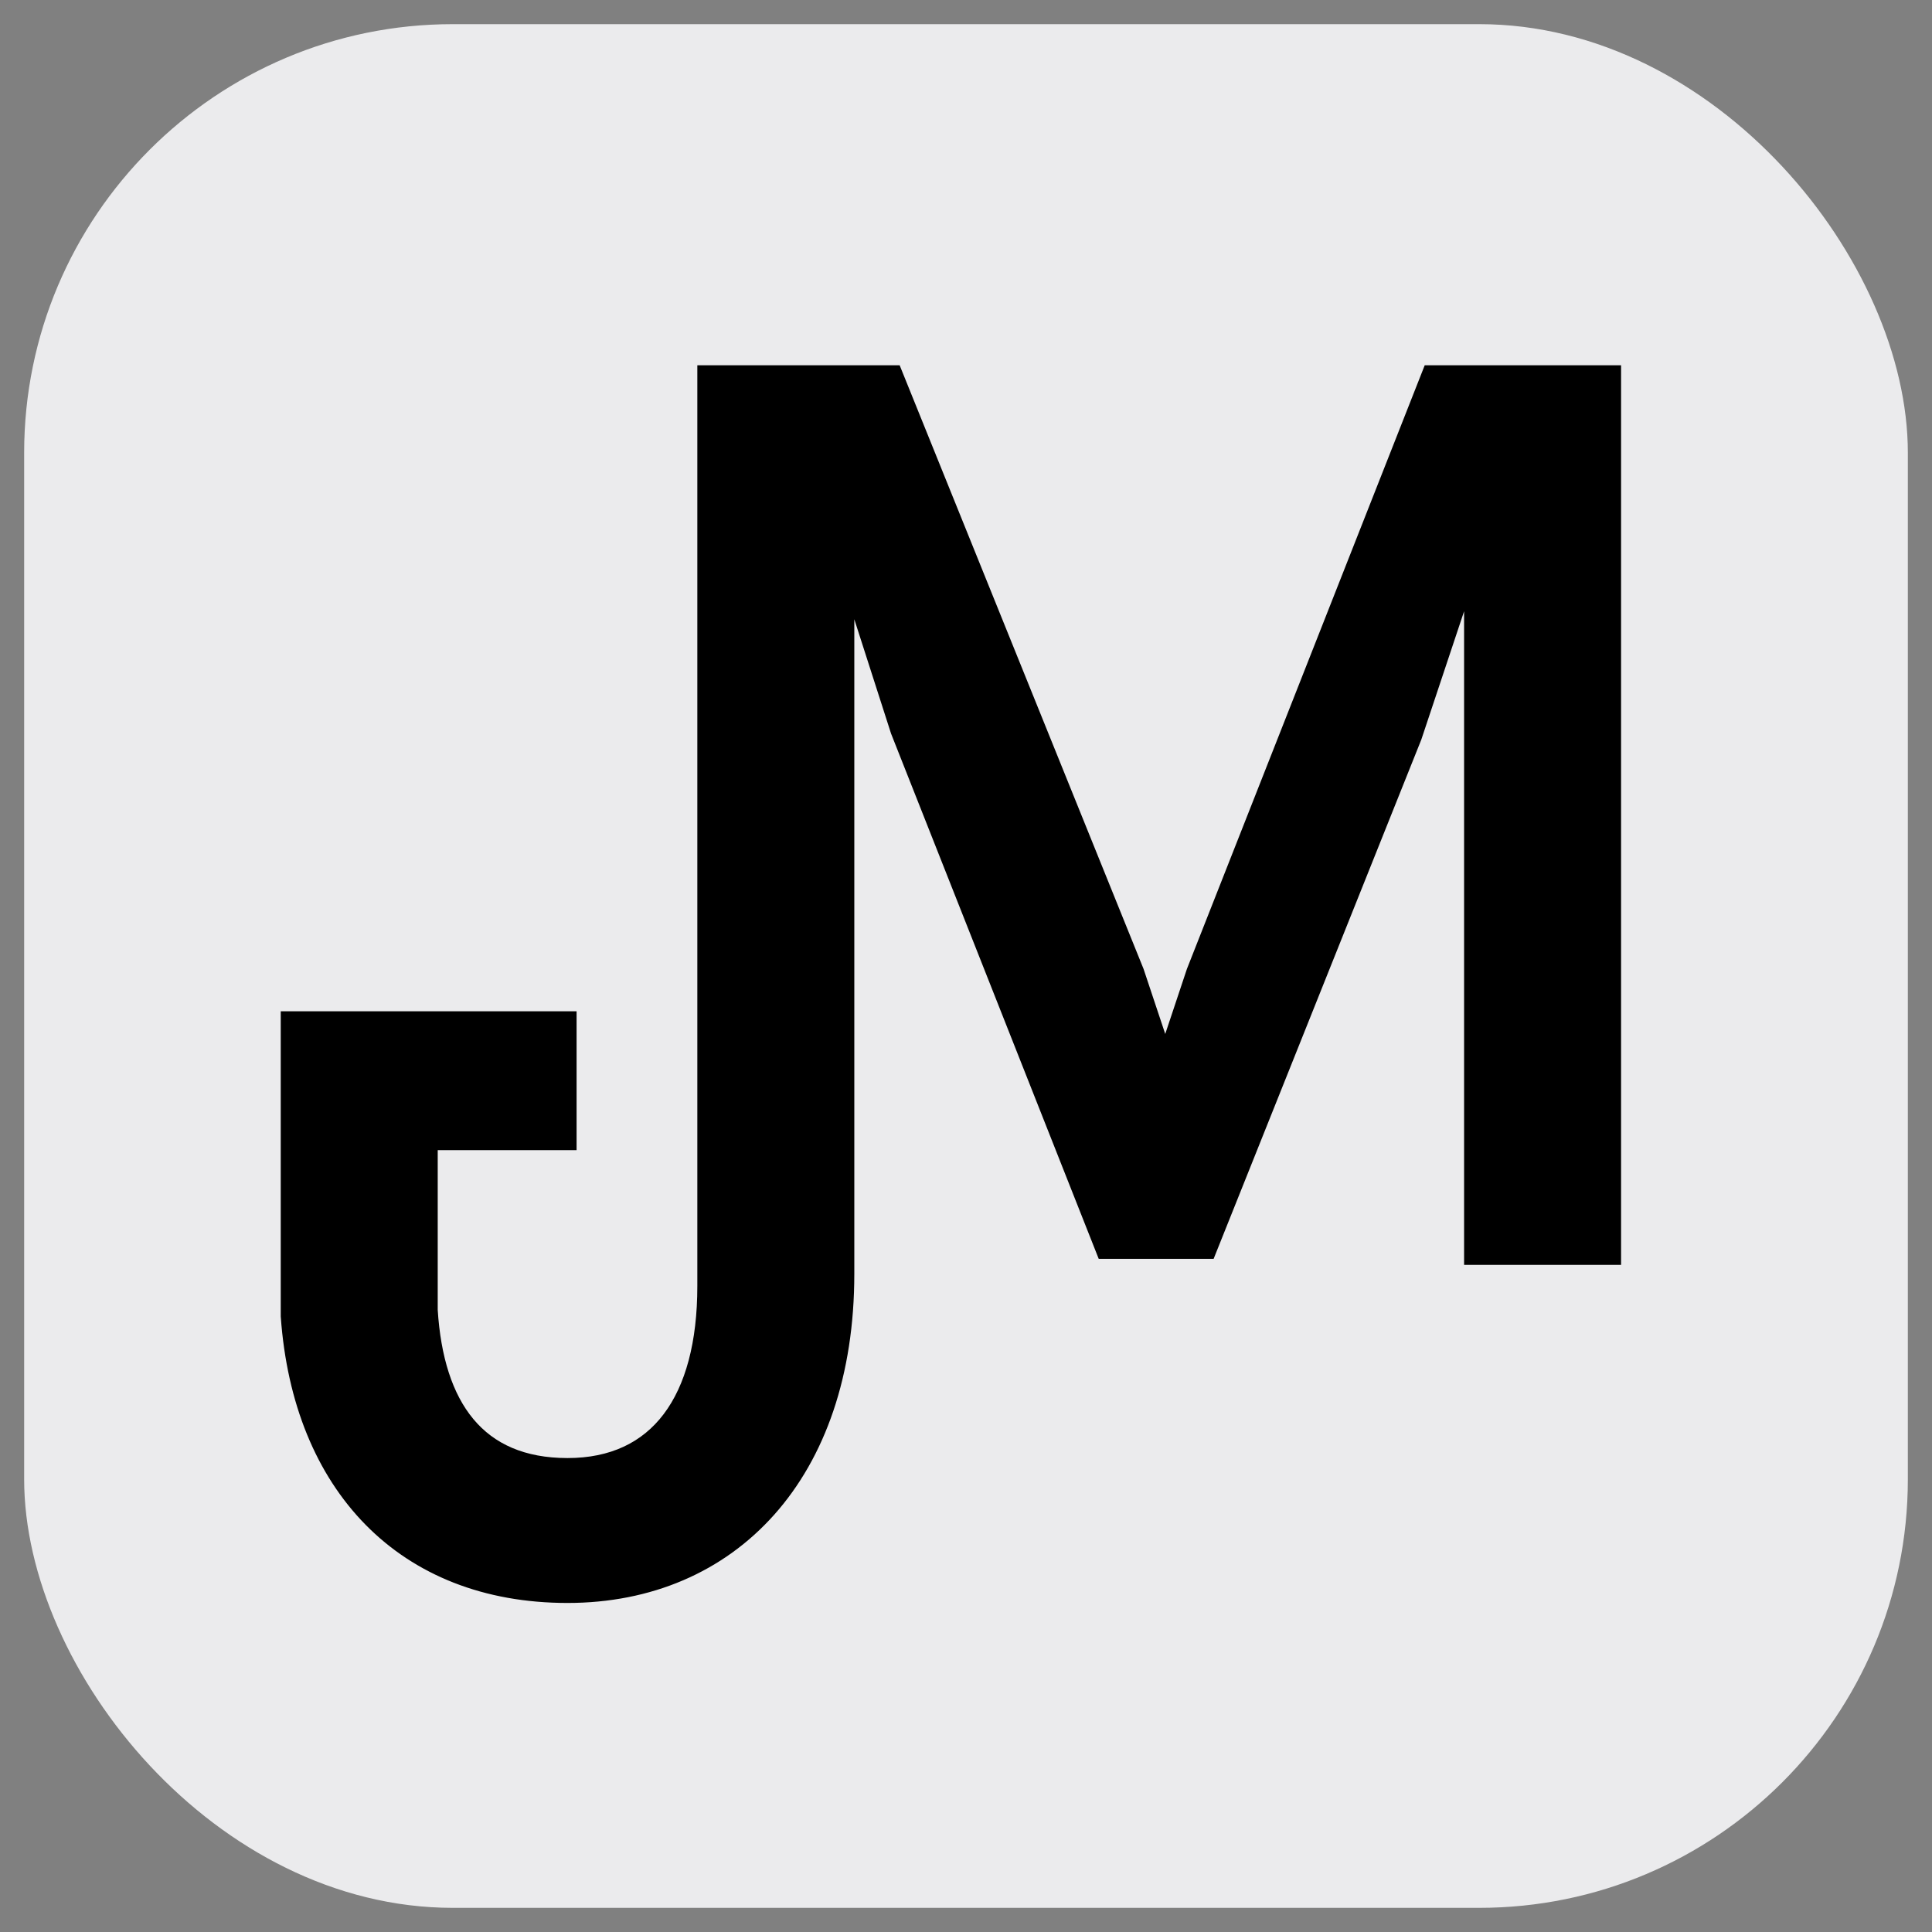
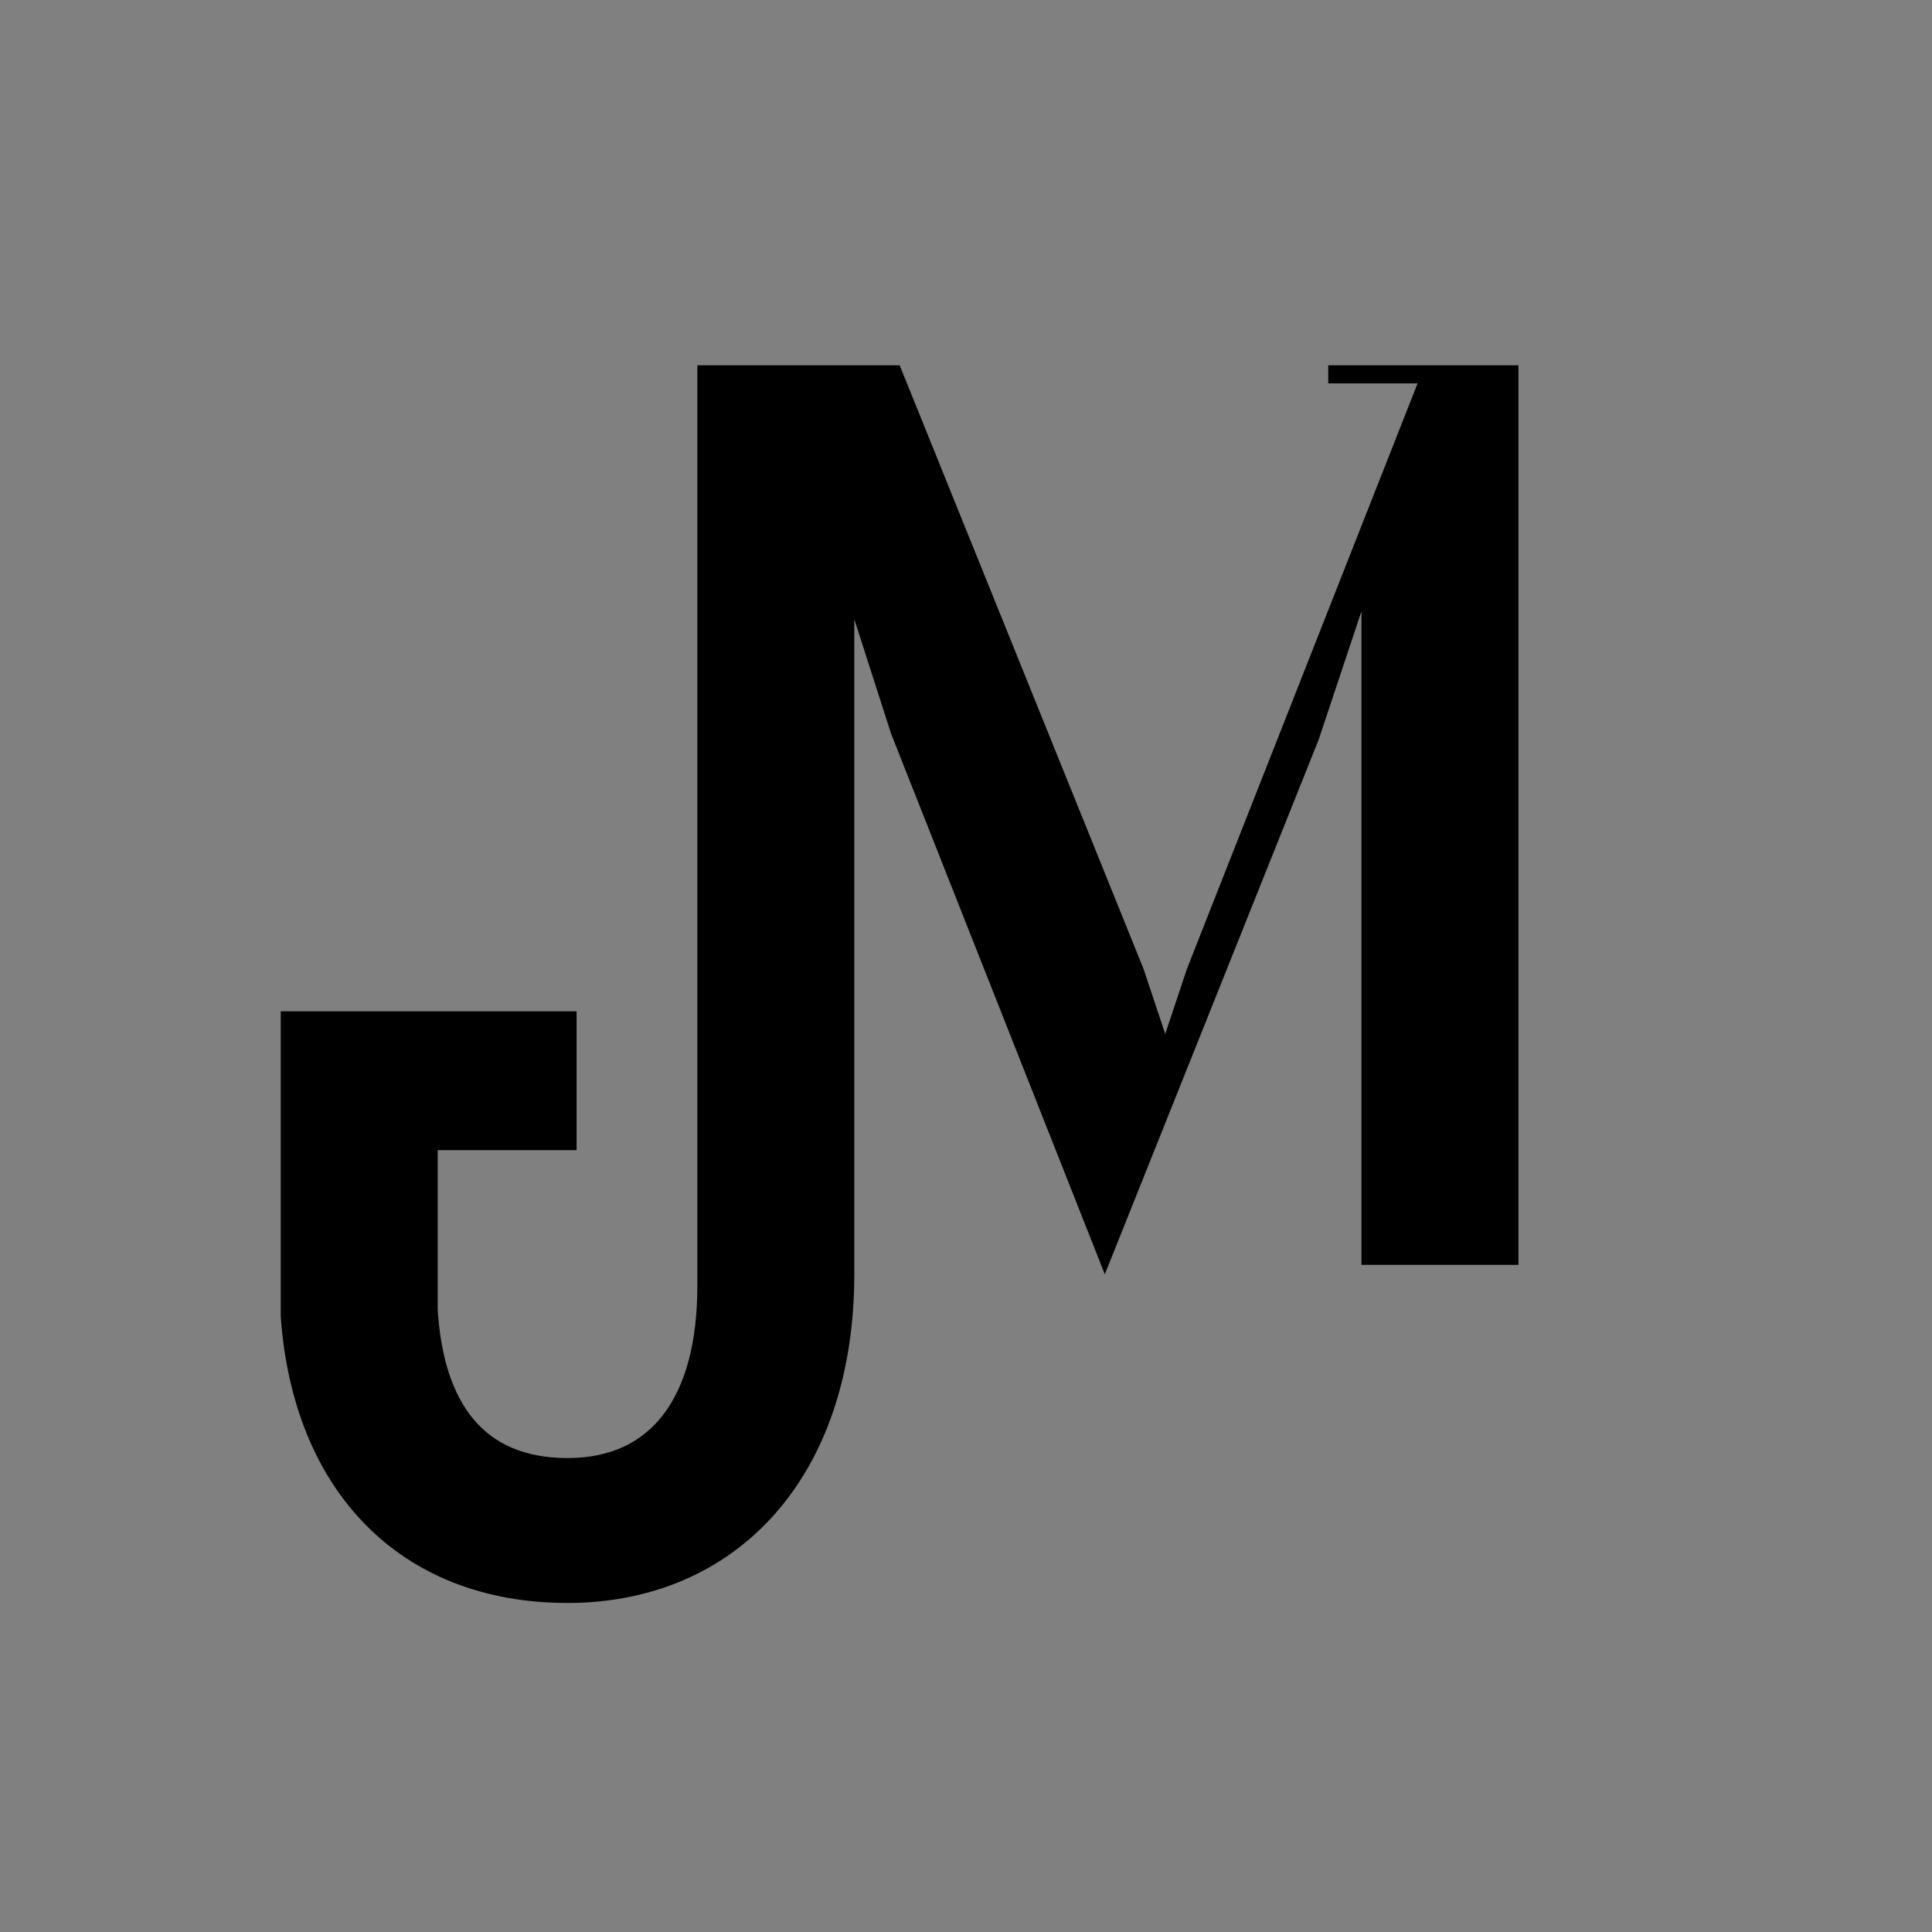
<svg xmlns="http://www.w3.org/2000/svg" viewBox="0 0 32 32">
  <rect x="0" y="0" width="32" height="32" fill="#808080" stroke="none" />
-   <rect width="31.2" height="31.2" x=".4" y=".4" rx="7.1" ry="7.1" style="fill:#ebebed" />
-   <path d="m23.7 6.2-3.9 9.9-.5 1.5-.5-1.5-4-9.9h-3.1v15.1c0 1.9-.8 3-2.3 3s-2.2-1-2.3-2.6v-2.8h2.3v-2H4.8v4.9c.2 2.8 1.9 4.6 4.6 4.6s4.6-2 4.6-5.3V9.3l.9 2.8 3.4 8.6H20l3.4-8.5 1-3v11.6h2.3V6.2h-3Z" style="stroke:#000;stroke-miterlimit:10;stroke-width:.3px" />
+   <path d="m23.7 6.2-3.9 9.9-.5 1.5-.5-1.5-4-9.9h-3.1v15.1c0 1.9-.8 3-2.3 3s-2.2-1-2.3-2.6v-2.8h2.3v-2H4.8v4.9c.2 2.8 1.9 4.6 4.6 4.6s4.6-2 4.6-5.3V9.3l.9 2.8 3.4 8.6l3.4-8.5 1-3v11.6h2.3V6.2h-3Z" style="stroke:#000;stroke-miterlimit:10;stroke-width:.3px" />
</svg>